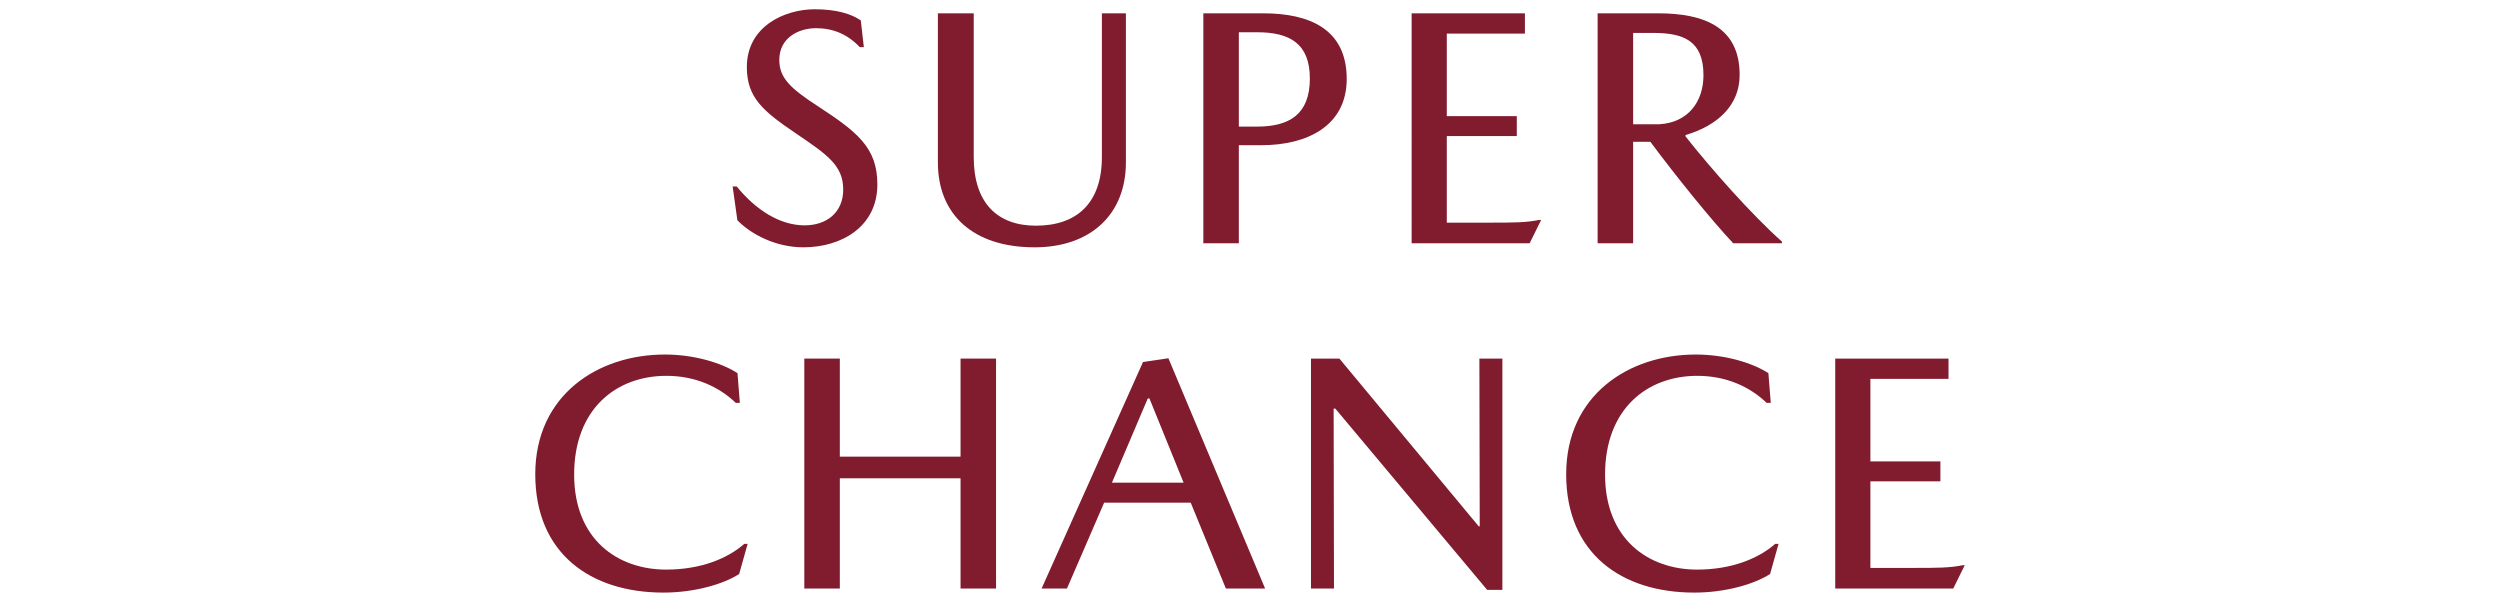
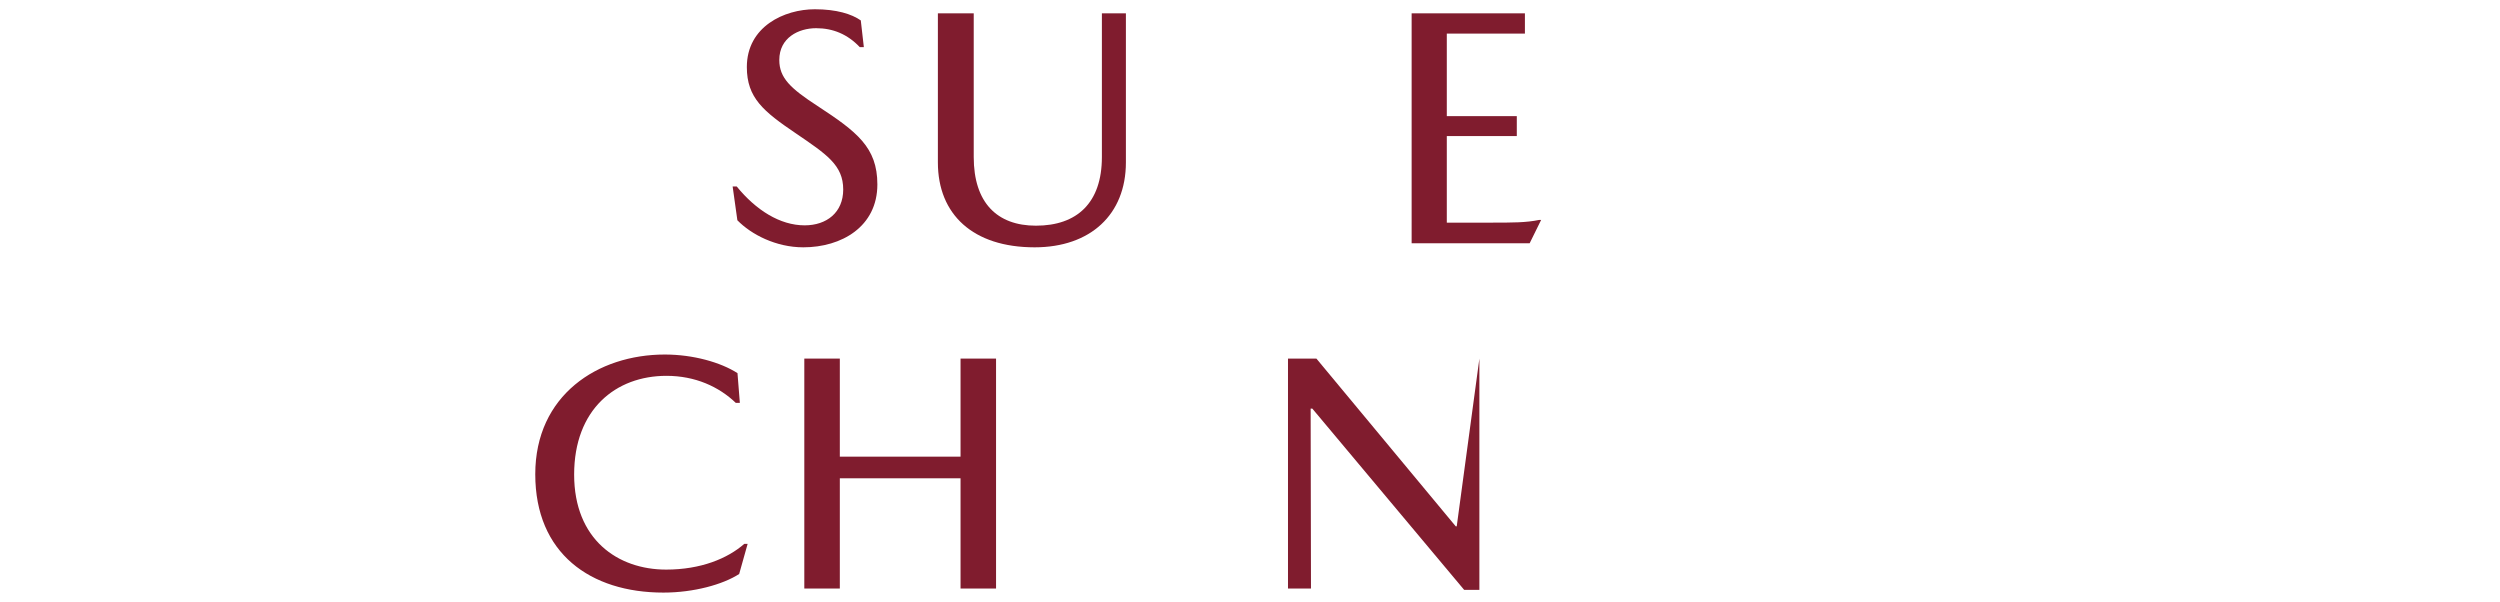
<svg xmlns="http://www.w3.org/2000/svg" version="1.1" id="_レイヤー_1" x="0px" y="0px" width="1080px" height="260px" viewBox="0 0 1080 260" enable-background="new 0 0 1080 260" xml:space="preserve">
  <g>
    <g>
      <path fill="#801C2E" d="M352.579,12.181c-7.596,0-15.923,4.091-15.923,13.732c0,7.742,4.821,12.271,16.508,19.867    c16.946,11.103,25.857,17.822,25.857,33.892c0,18.261-15.485,27.172-31.992,27.172c-11.833,0-22.497-5.551-28.487-11.686    l-2.045-14.609h1.753c8.327,10.226,18.699,16.8,29.363,16.8c9.496,0,16.654-5.551,16.654-15.485    c0-10.518-7.158-15.193-20.452-24.25c-14.024-9.496-21.182-15.339-21.182-28.633c0-17.53,16.216-24.98,29.363-24.98    c9.349,0,15.923,2.045,19.867,4.821l1.315,11.541h-1.753C366.165,14.81,359.883,12.181,352.579,12.181z" />
      <path fill="#801C2E" d="M405.166,70.176V5.753h15.485v62.086c0,19.721,10.08,29.655,26.88,29.655    c17.676,0,28.486-9.788,28.486-29.655V5.753h10.372v64.423c0,22.497-15.339,36.667-39.443,36.667    C420.359,106.843,405.166,92.673,405.166,70.176z" />
-       <path fill="#801C2E" d="M581.781,34.093c0,20.306-17.092,28.633-36.814,28.633h-9.788v42.365H519.84V5.753h25.857    C565.565,5.753,581.781,12.473,581.781,34.093z M565.857,33.947c0-15.193-8.765-20.013-22.788-20.013h-7.889v40.758h7.889    C556.945,54.691,565.857,49.432,565.857,33.947z" />
      <path fill="#801C2E" d="M664.9,95.01h0.876l-4.967,10.08h-50.983V5.753h48.938v8.765H625.02v35.645h30.239v8.619H625.02V96.18    h18.991C653.506,96.179,659.349,96.179,664.9,95.01z" />
-       <path fill="#801C2E" d="M751.527,32.341c0,13.293-9.642,21.913-23.373,26.003v0.585c10.81,13.732,28.487,33.745,41.633,45.432    v0.731h-21.036c-9.496-10.08-24.688-28.925-35.79-43.825h-7.451v43.825h-15.339V5.753h26.149    C736.48,5.753,751.527,11.888,751.527,32.341z M735.896,32.487c0-14.901-8.619-18.261-21.62-18.261h-8.765v39.443h11.394    C729.176,52.938,735.896,44.027,735.896,32.487z" />
      <path fill="#801C2E" d="M287.911,162.359c-21.913,0-39.881,14.462-39.881,42.657c0,28.048,18.845,41.05,39.735,41.05    c15.047,0,26.587-4.821,33.746-11.103h1.461l-3.652,13.002c-7.012,4.529-19.575,8.035-32.723,8.035    c-31.554,0-55.366-16.946-55.366-51.13s27.026-51.714,55.95-51.714c12.271,0,24.104,3.36,31.408,8.035l1.023,12.856h-1.753    C310.554,167.034,300.328,162.359,287.911,162.359z" />
      <path fill="#801C2E" d="M362.802,197.274h52.152v-42.365h15.339v99.337h-15.339v-47.624h-52.152v47.624h-15.339v-99.337h15.339    V197.274z" />
-       <path fill="#801C2E" d="M476.99,217.142l-16.069,37.105h-10.957l43.825-97.876l10.957-1.607l41.78,99.483H529.58l-15.193-37.105    L476.99,217.142L476.99,217.142z M511.32,208.522l-14.754-36.376h-0.73l-15.485,36.376H511.32z" />
-       <path fill="#801C2E" d="M639.093,154.909h9.934v99.921h-6.573l-65.592-78.301h-0.73l0.146,77.717h-9.934v-99.337h12.271    l60.187,72.458h0.438L639.093,154.909z" />
-       <path fill="#801C2E" d="M733.267,162.359c-21.912,0-39.881,14.462-39.881,42.657c0,28.048,18.845,41.05,39.735,41.05    c15.047,0,26.588-4.821,33.746-11.103h1.462l-3.652,13.002C757.663,252.494,745.1,256,731.952,256    c-31.554,0-55.366-16.946-55.366-51.13s27.025-51.714,55.95-51.714c12.272,0,24.104,3.36,31.409,8.035l1.022,12.856h-1.753    C755.91,167.034,745.685,162.359,733.267,162.359z" />
-       <path fill="#801C2E" d="M847.893,244.167h0.876l-4.967,10.08H792.82V154.91h48.938v8.765h-33.746v35.644h30.239v8.619h-30.239    v37.397h18.991C836.499,245.335,842.342,245.335,847.893,244.167z" />
+       <path fill="#801C2E" d="M639.093,154.909v99.921h-6.573l-65.592-78.301h-0.73l0.146,77.717h-9.934v-99.337h12.271    l60.187,72.458h0.438L639.093,154.909z" />
    </g>
  </g>
</svg>